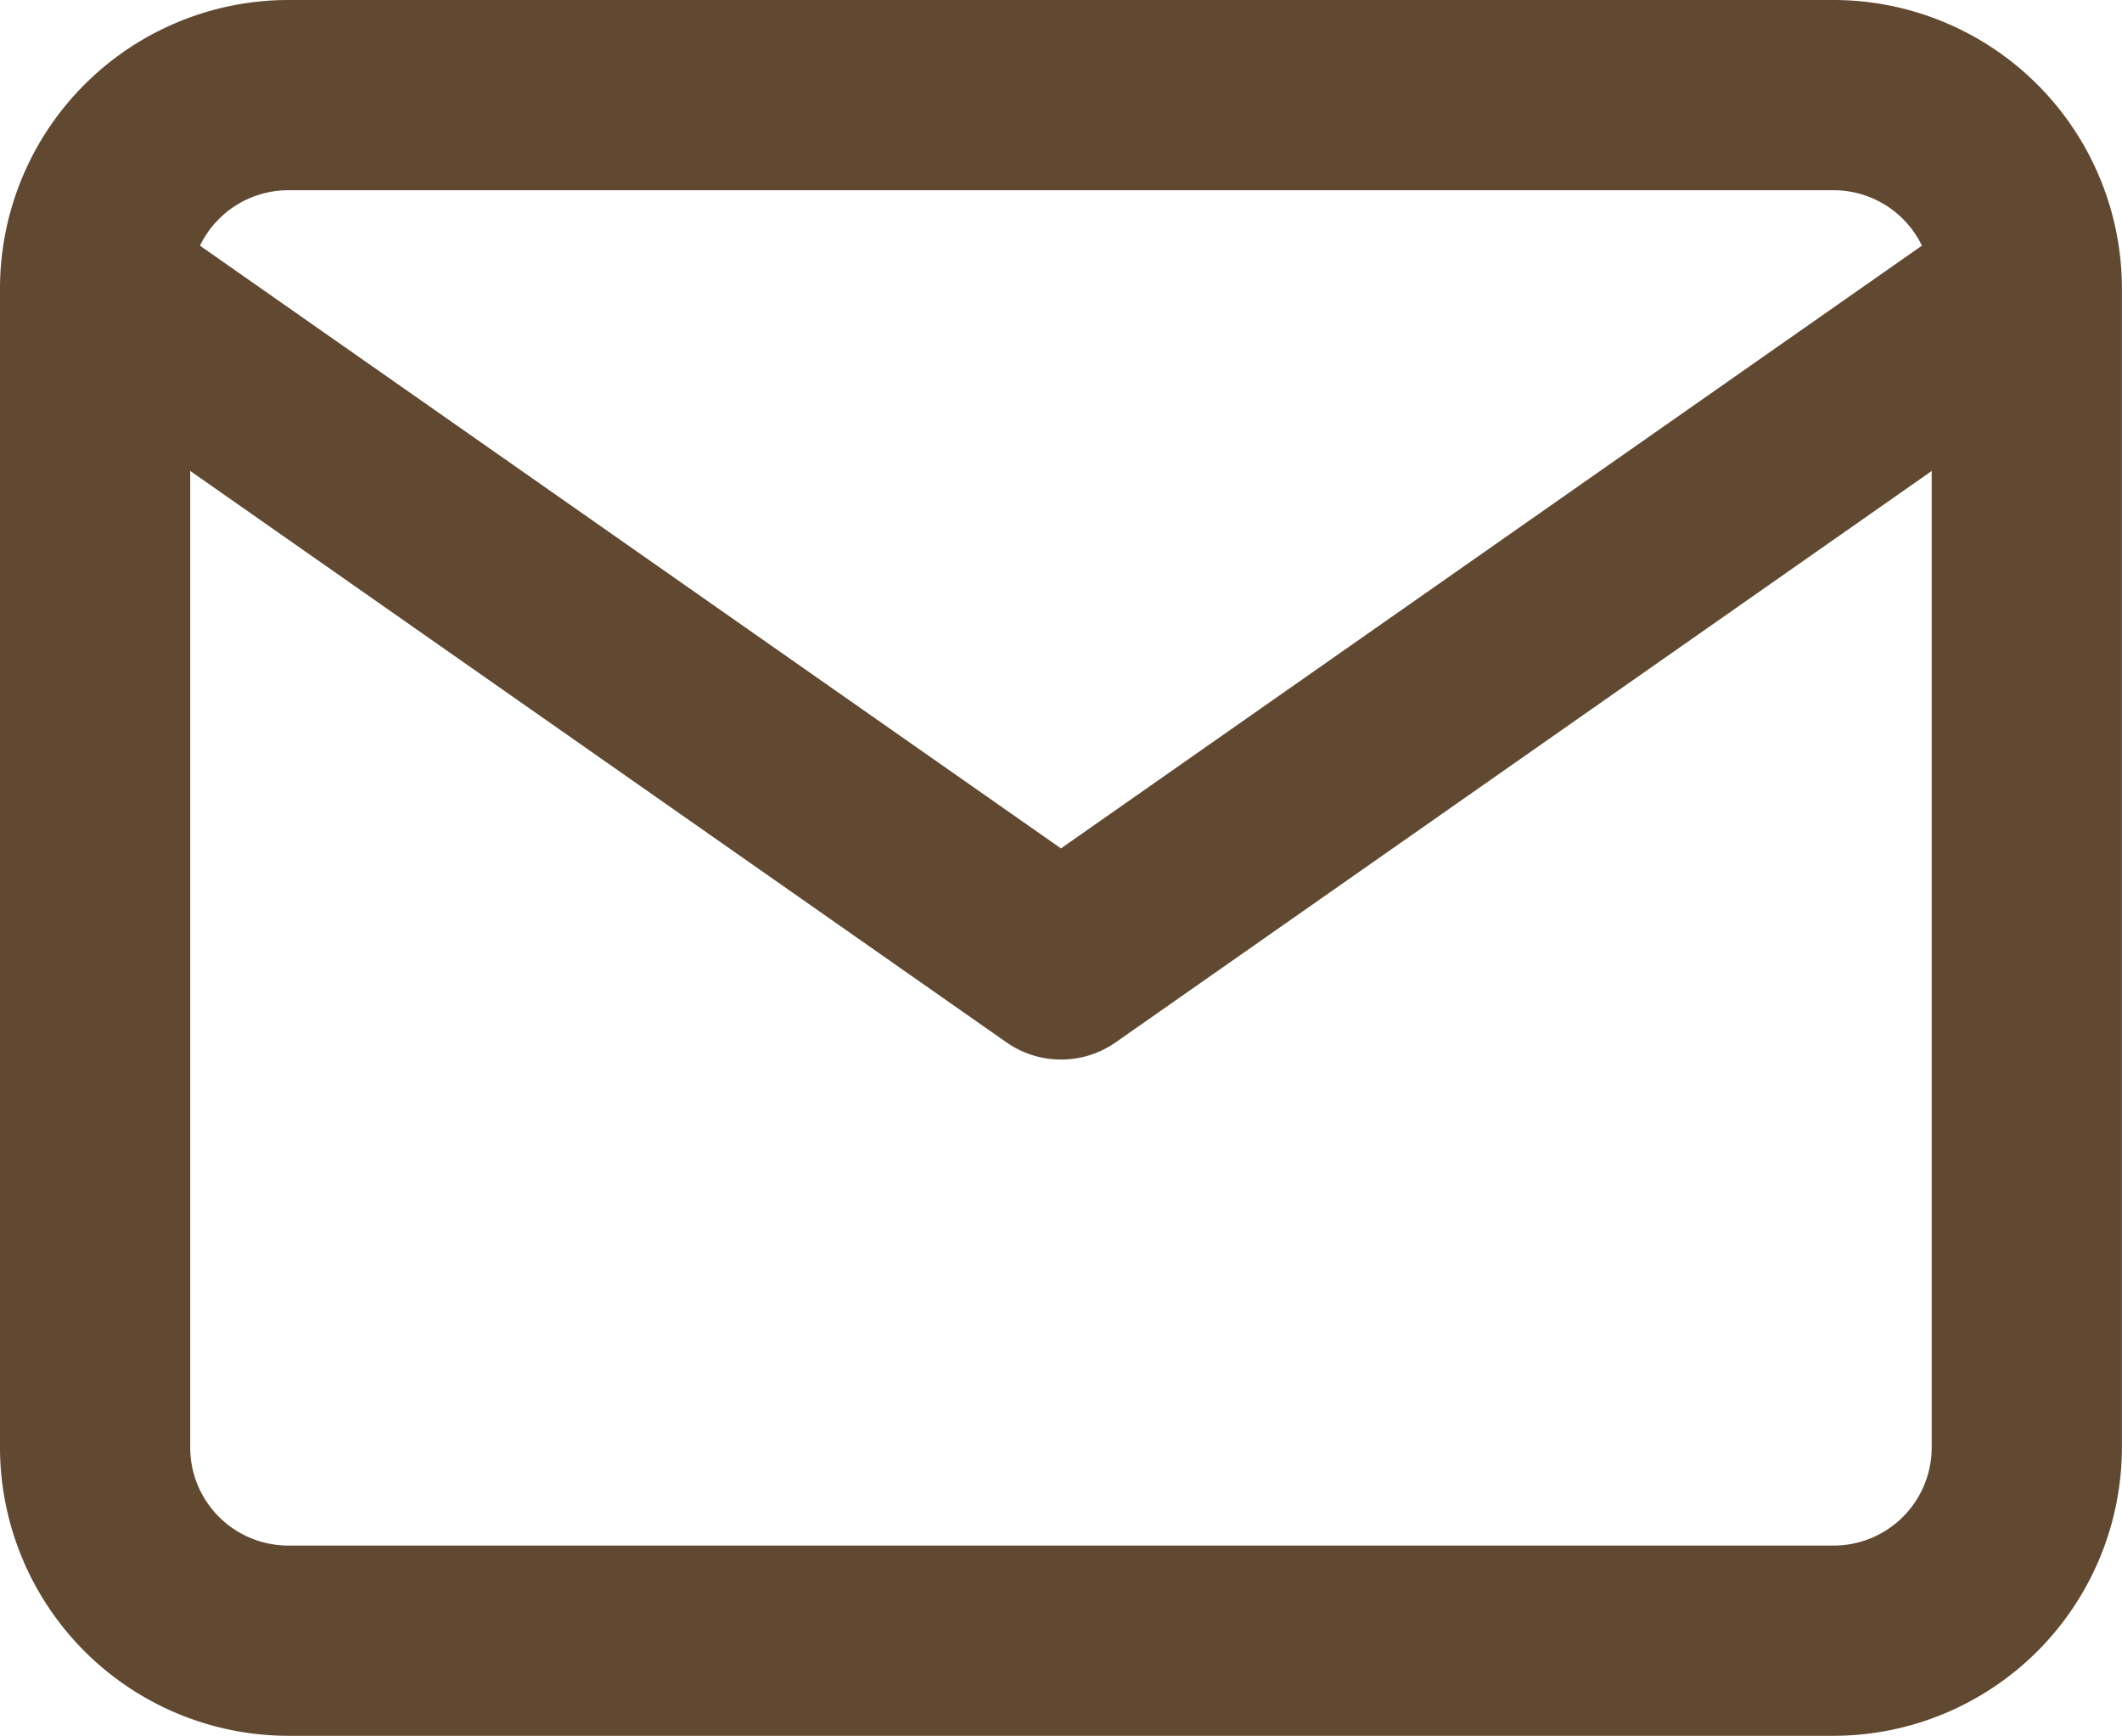
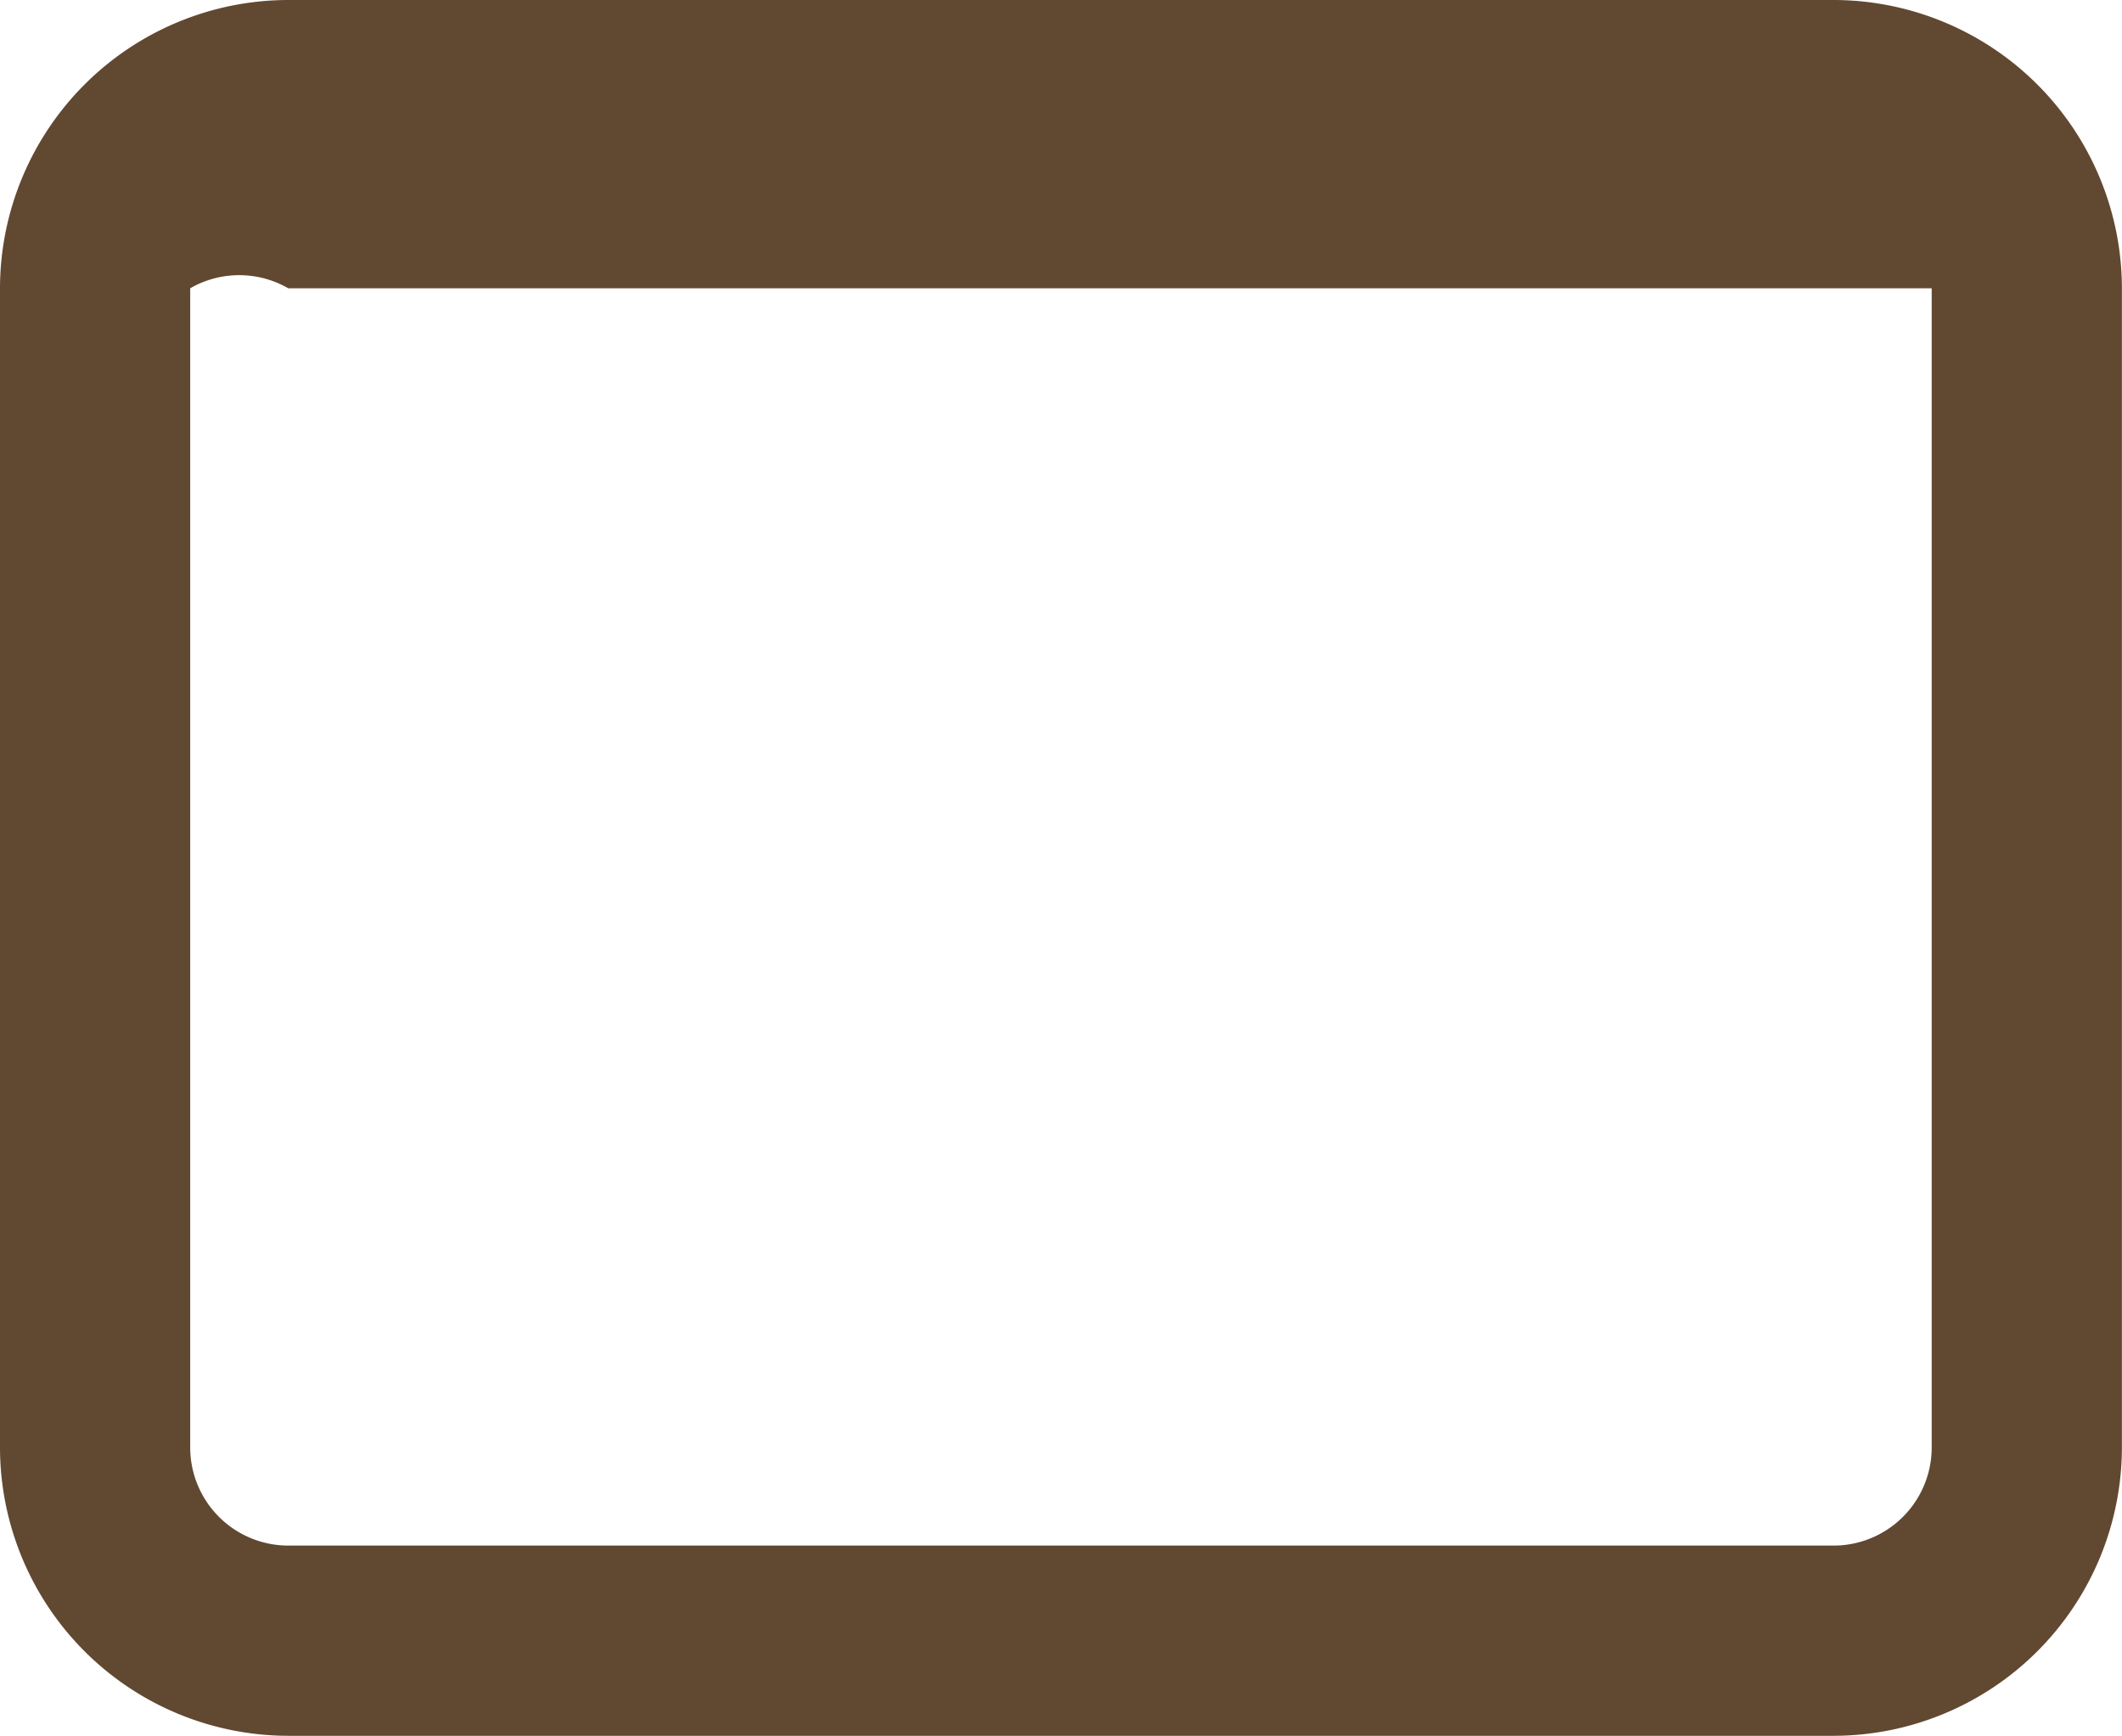
<svg xmlns="http://www.w3.org/2000/svg" width="22.313" height="18.25" viewBox="0 0 22.313 18.25">
  <g transform="translate(-2 -5)">
-     <path d="M5.031,5h16.25a3.035,3.035,0,0,1,3.031,3.031V20.219a3.035,3.035,0,0,1-3.031,3.031H5.031A3.035,3.035,0,0,1,2,20.219V8.031A3.035,3.035,0,0,1,5.031,5Zm16.25,16.25a1.032,1.032,0,0,0,1.031-1.031V8.031A1.032,1.032,0,0,0,21.281,7H5.031A1.032,1.032,0,0,0,4,8.031V20.219A1.032,1.032,0,0,0,5.031,21.25Z" fill="#614831" />
-     <path d="M13.156,17.109a1,1,0,0,1-.573-.181L2.427,9.819A1,1,0,0,1,3.573,8.181l9.583,6.708,9.583-6.708a1,1,0,0,1,1.147,1.638L13.73,16.929A1,1,0,0,1,13.156,17.109Z" transform="translate(0 -0.969)" fill="#614831" />
+     <path d="M5.031,5h16.25a3.035,3.035,0,0,1,3.031,3.031V20.219a3.035,3.035,0,0,1-3.031,3.031H5.031A3.035,3.035,0,0,1,2,20.219V8.031A3.035,3.035,0,0,1,5.031,5Zm16.25,16.25a1.032,1.032,0,0,0,1.031-1.031V8.031H5.031A1.032,1.032,0,0,0,4,8.031V20.219A1.032,1.032,0,0,0,5.031,21.25Z" fill="#614831" />
  </g>
</svg>